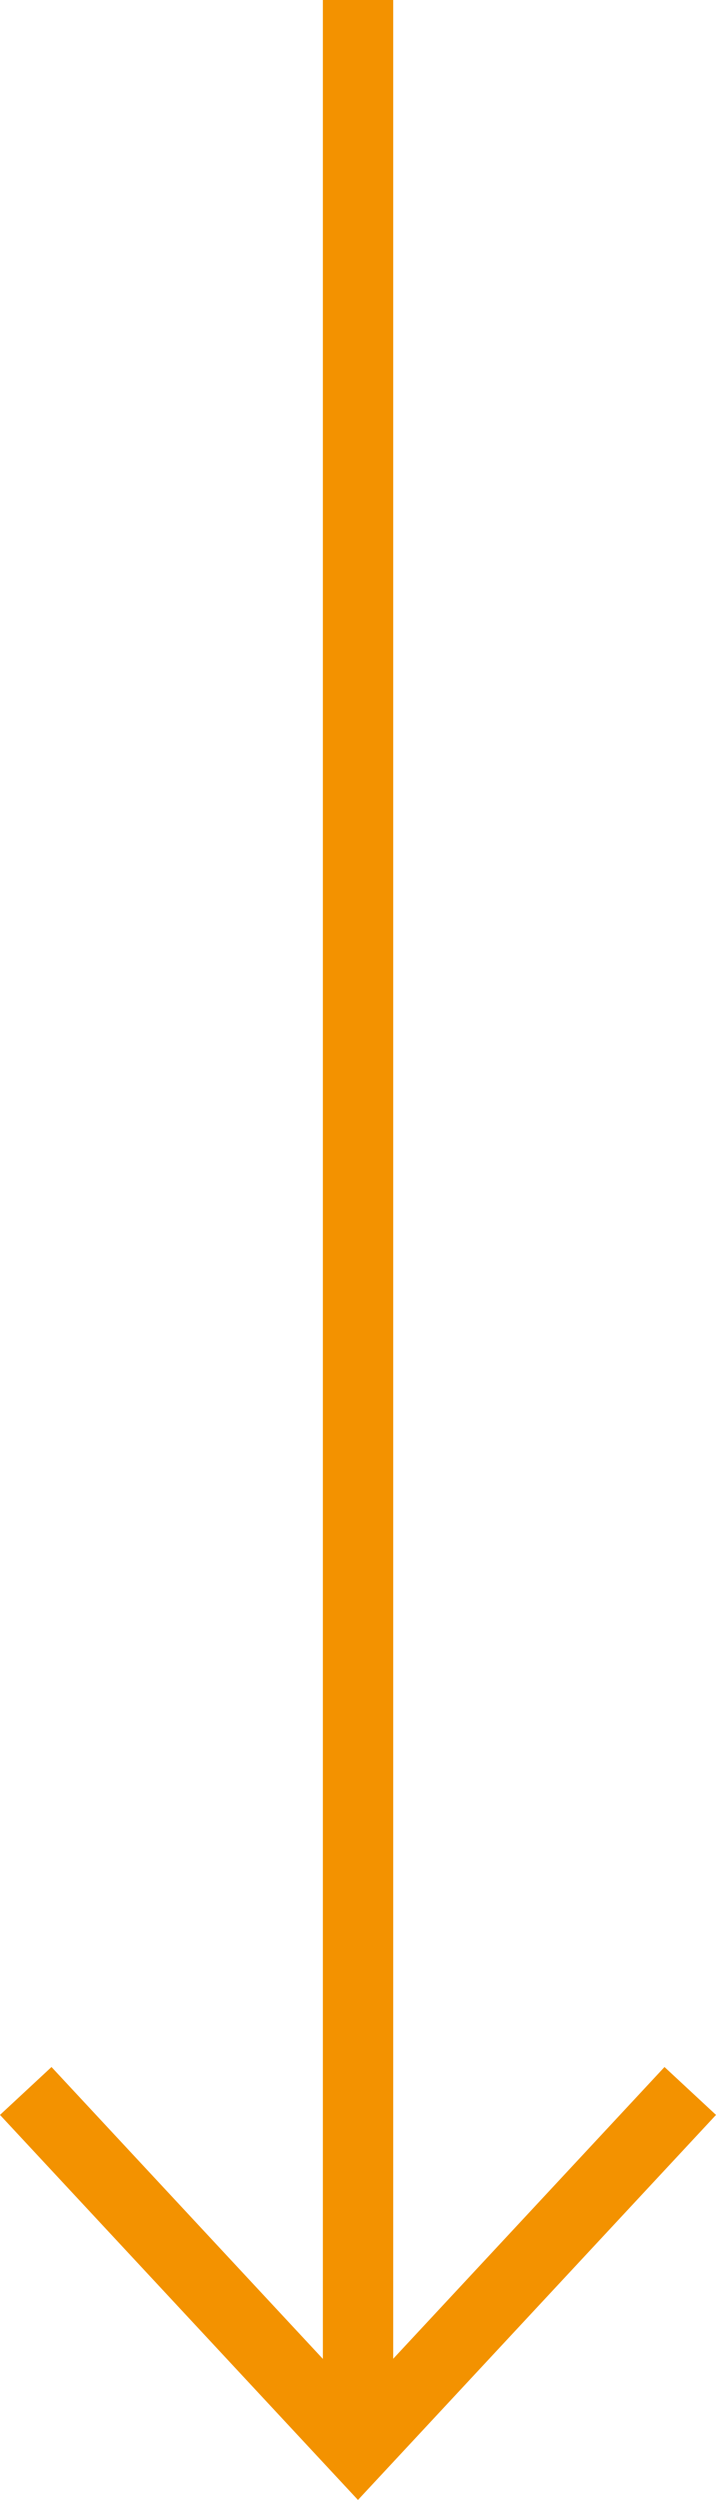
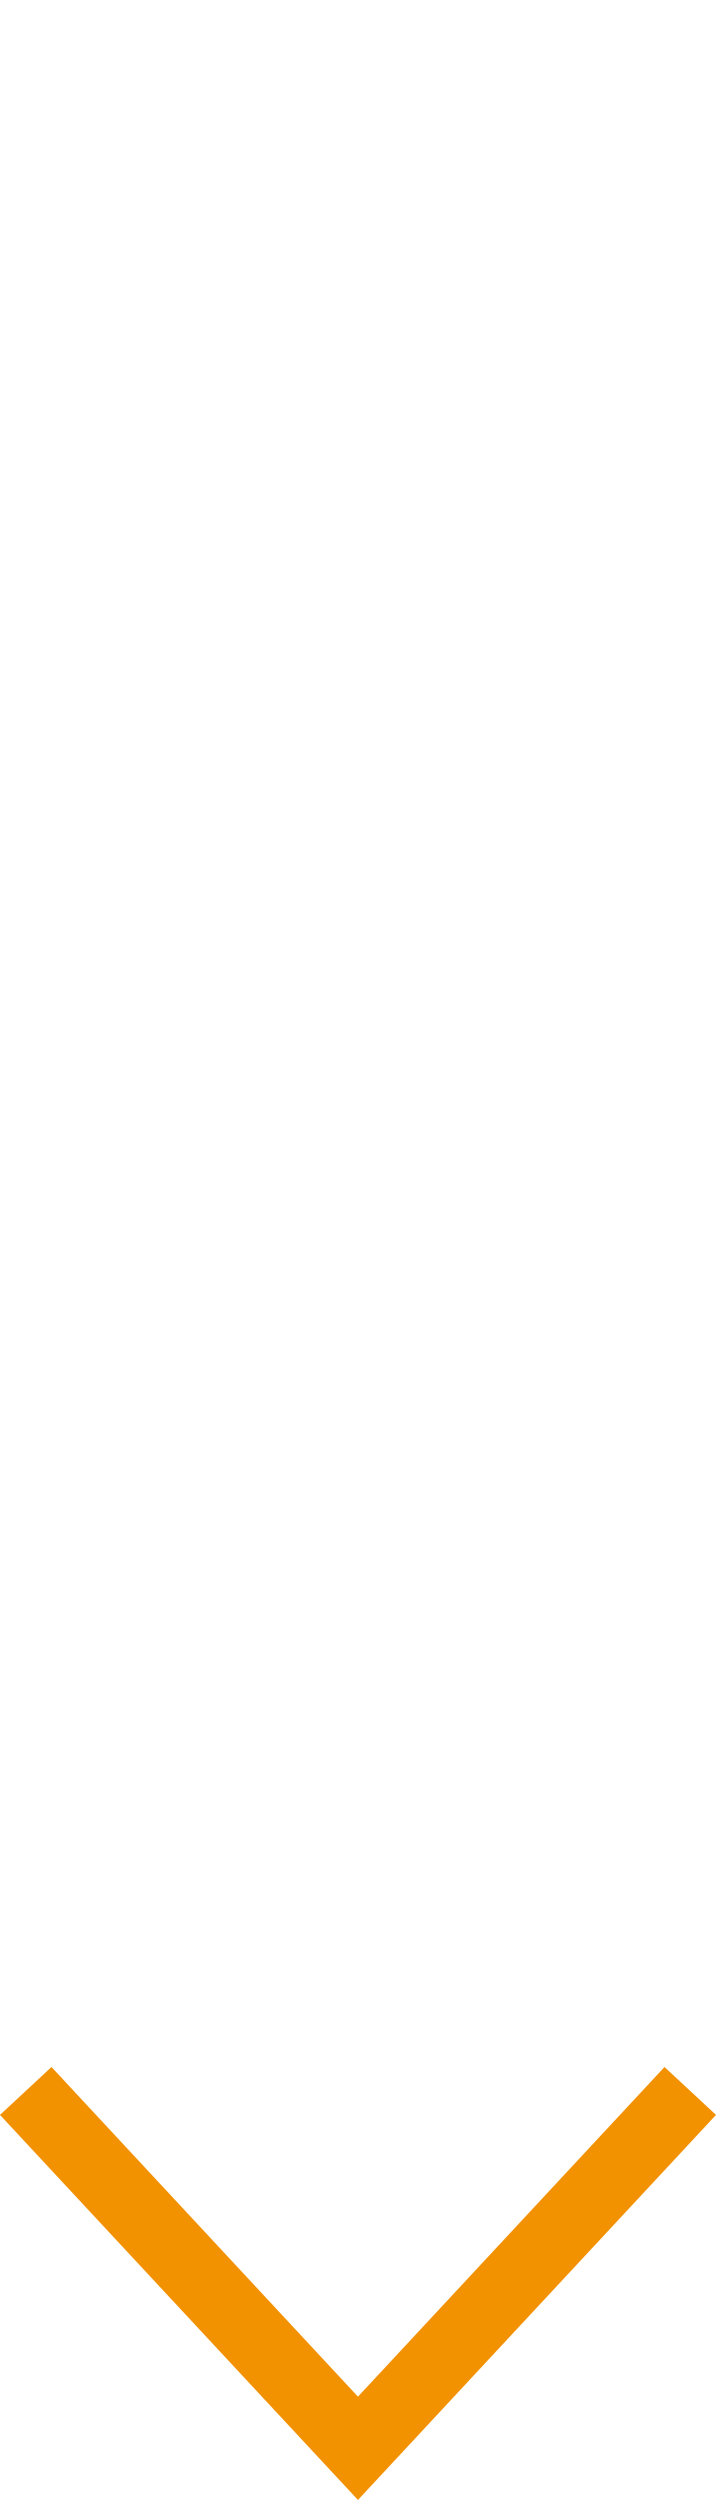
<svg xmlns="http://www.w3.org/2000/svg" width="10.179" height="35.541" viewBox="0 0 10.179 35.541">
  <g id="Gruppe_530" data-name="Gruppe 530" transform="translate(-7142.438 -1055.001)">
-     <path id="Pfad_499" data-name="Pfad 499" d="M0,0V34.807" transform="translate(7147.528 1055.001)" fill="none" stroke="#f39200" stroke-width="1" />
    <path id="Pfad_500" data-name="Pfad 500" d="M0,0-4.724,5.08-9.447,0" transform="translate(7152.251 1084.727)" fill="none" stroke="#f39200" stroke-width="1" />
  </g>
</svg>